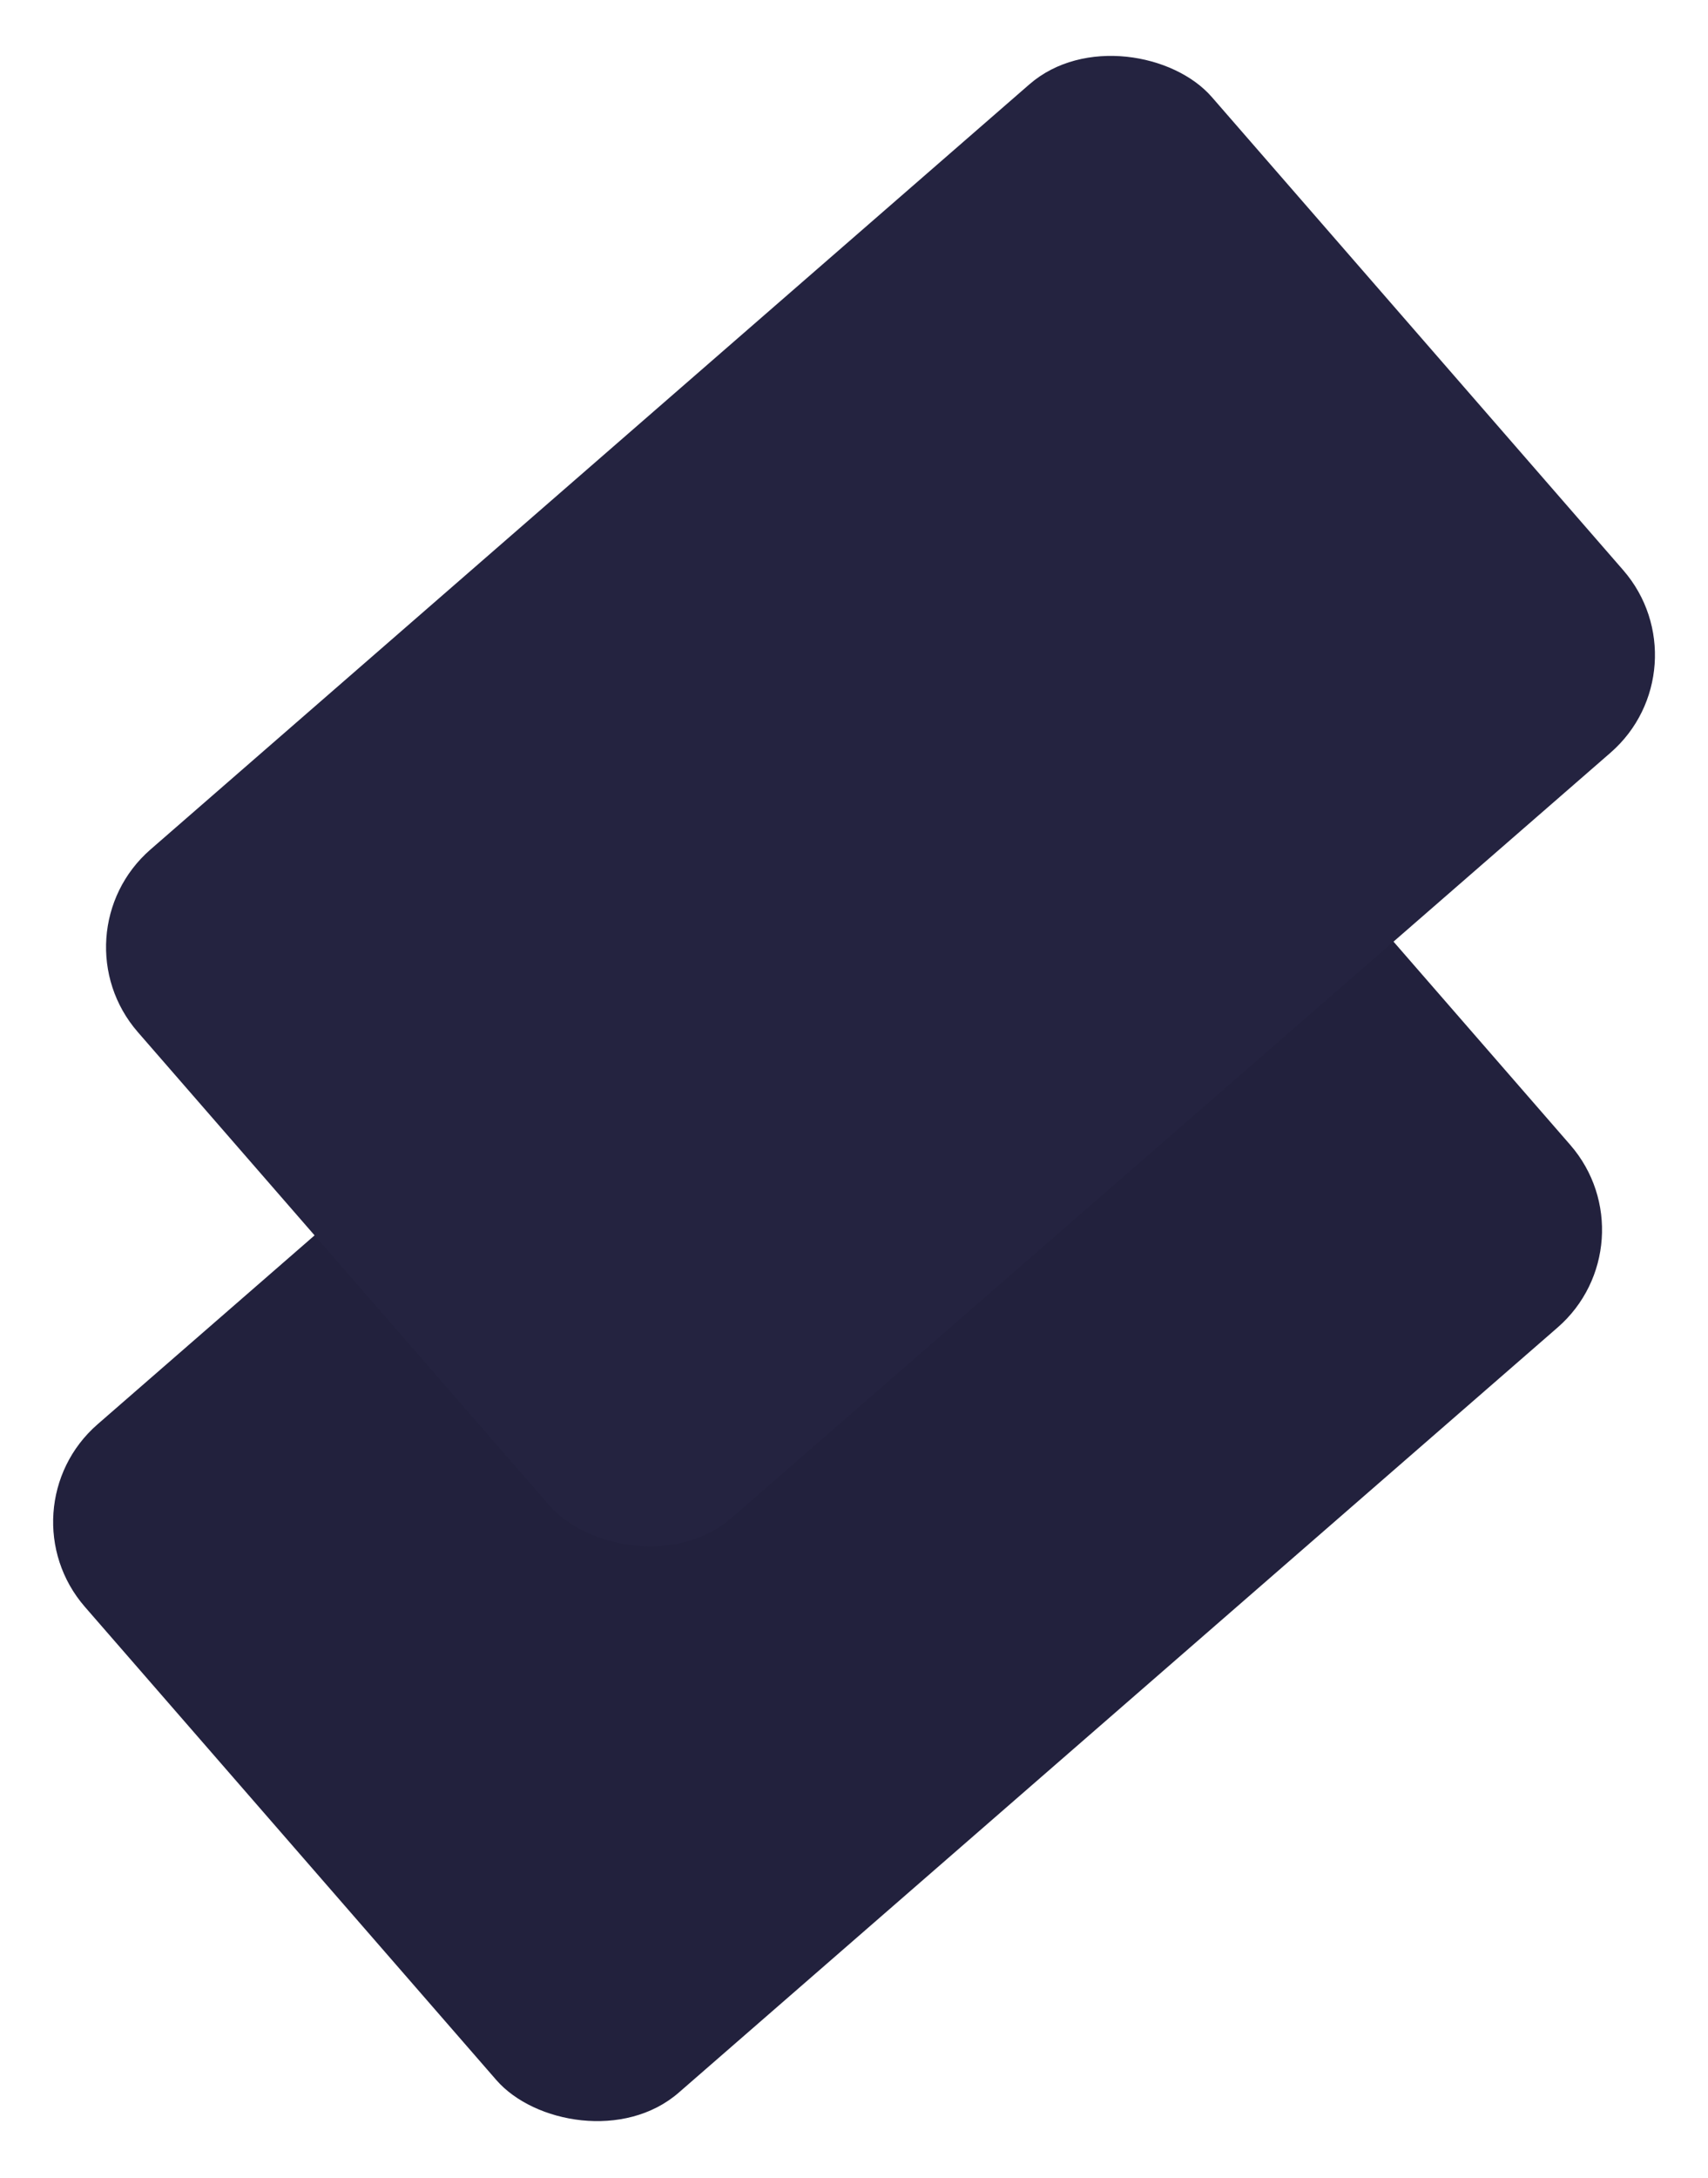
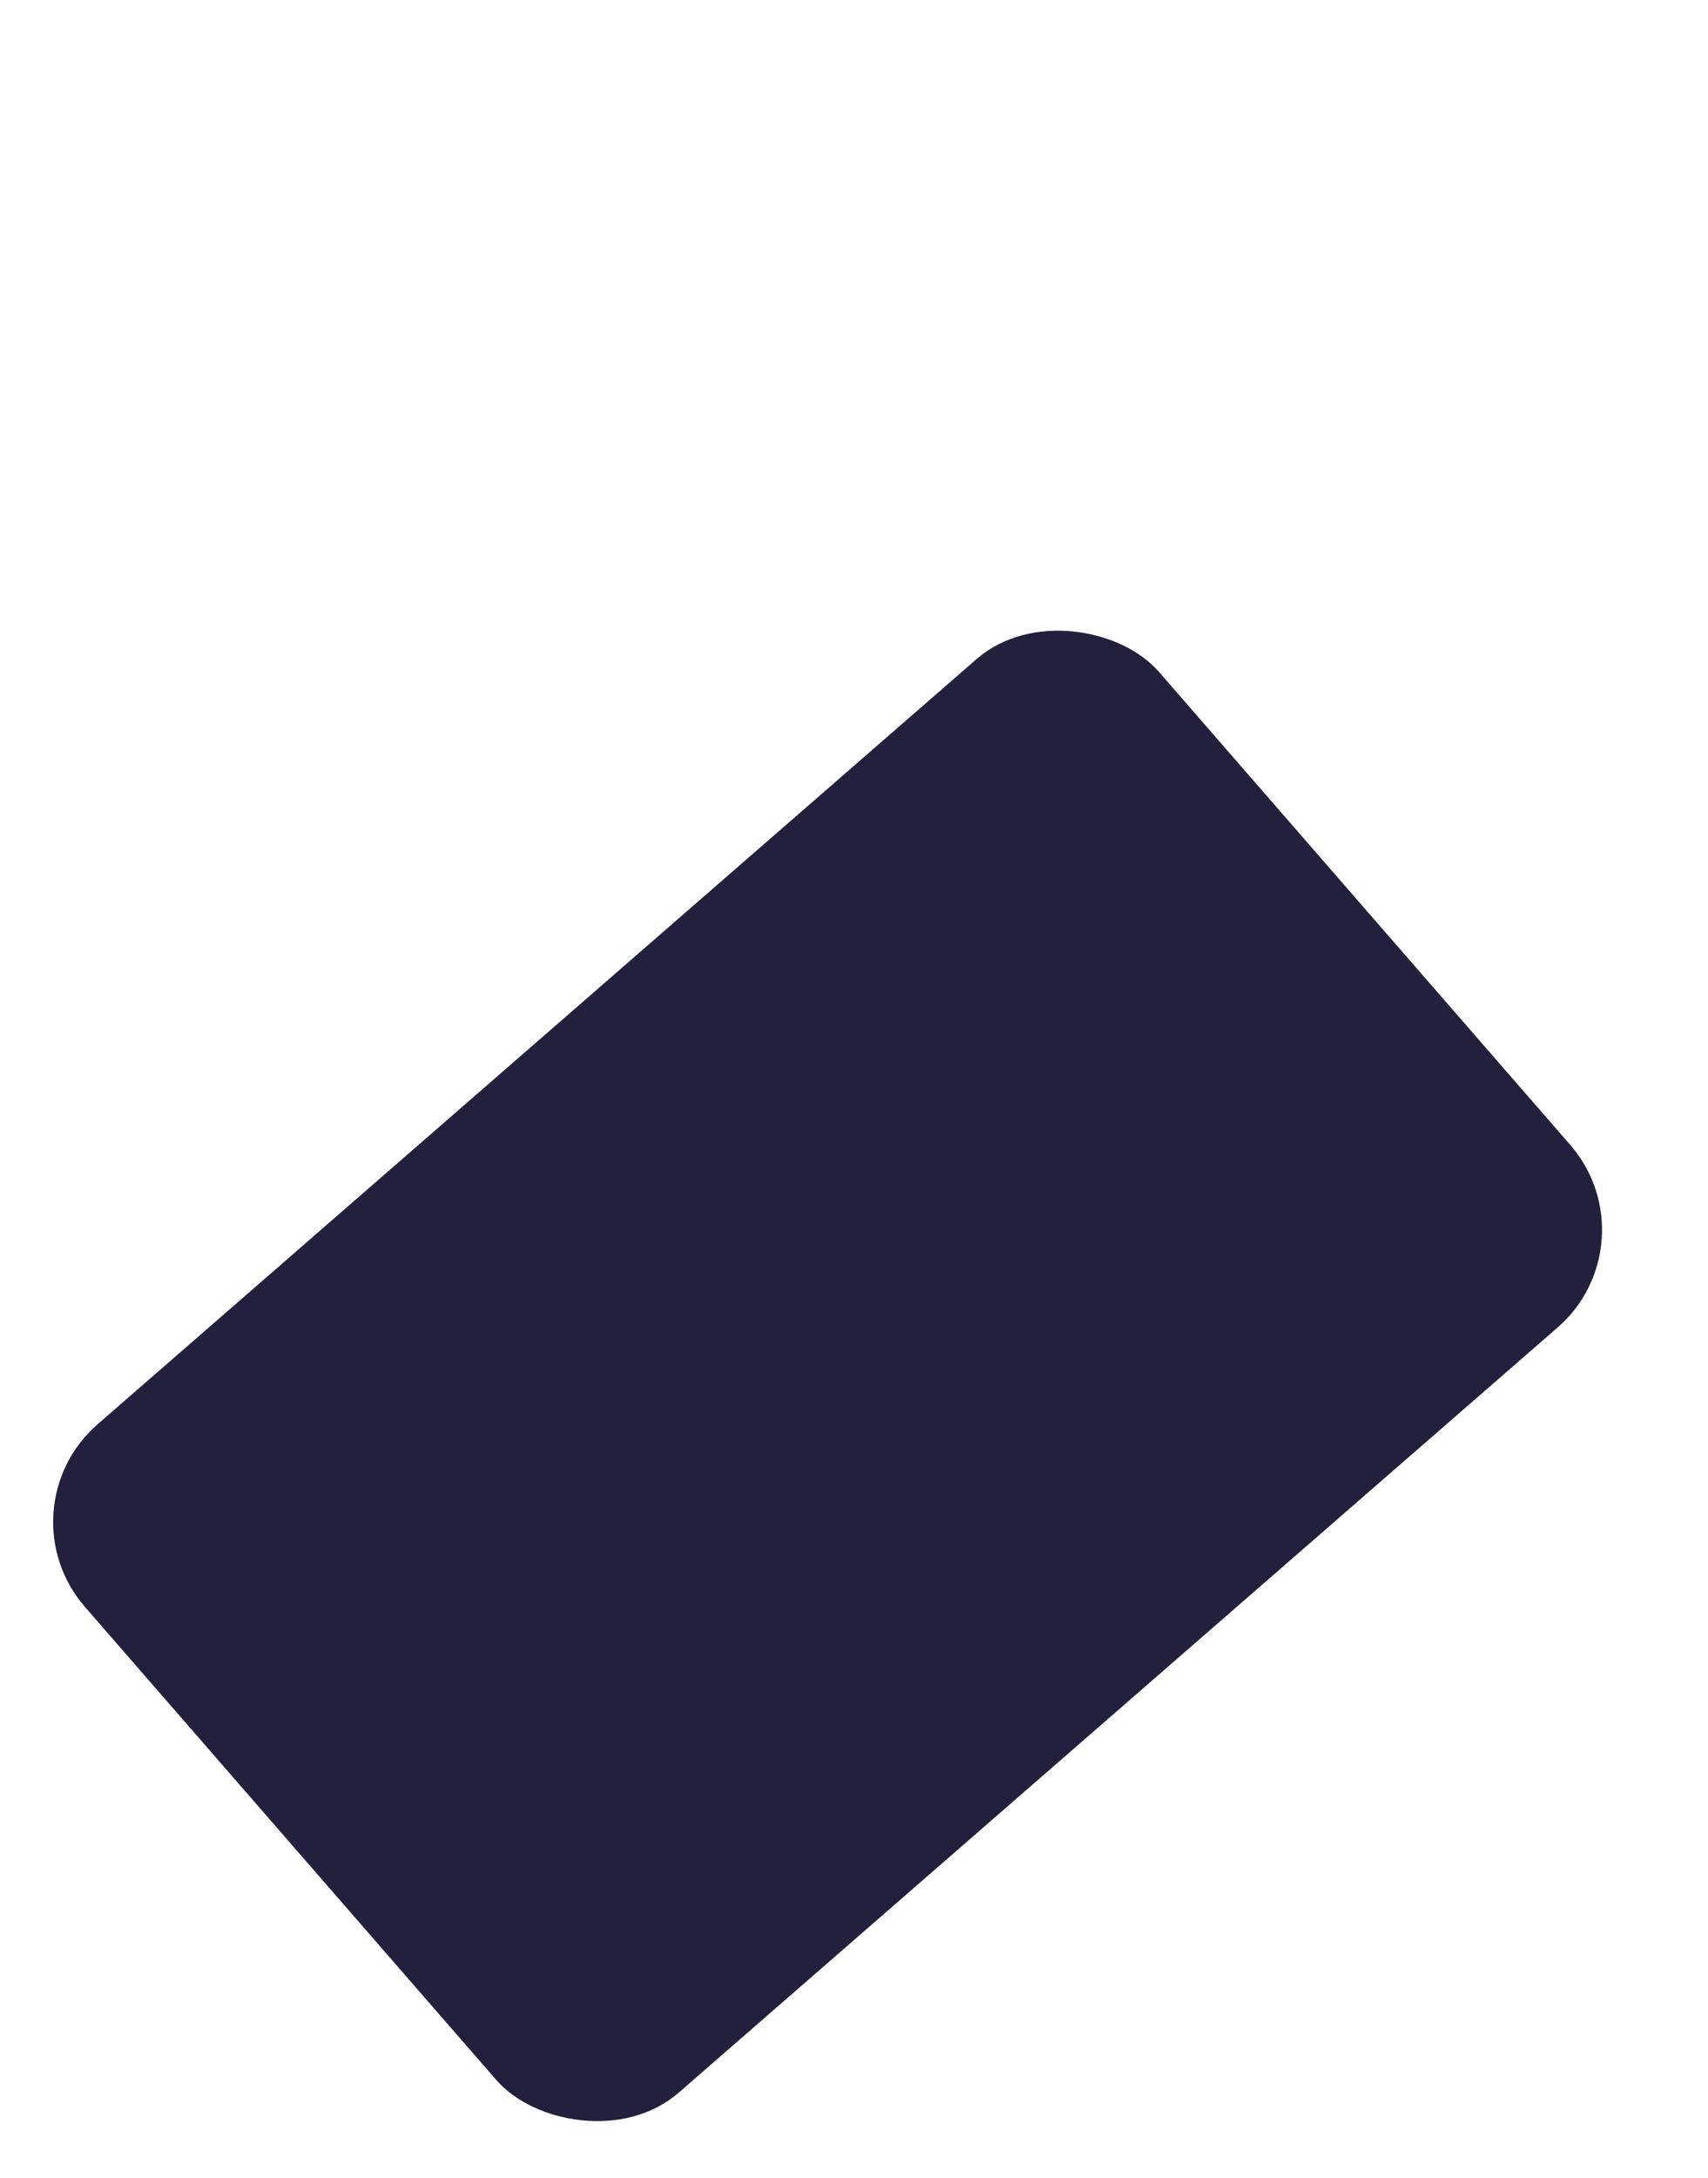
<svg xmlns="http://www.w3.org/2000/svg" width="1796.238" height="2288.877" viewBox="0 0 1796.238 2288.877">
  <defs>
    <style>.a{fill:#22213d;}.b{fill:#242340;}</style>
  </defs>
  <g transform="translate(1948.185 2148.311) rotate(174)">
    <rect class="a" width="1497" height="931" rx="136" transform="matrix(-0.819, 0.574, -0.574, -0.819, 1878.76, 762.631)" />
-     <rect class="b" width="1497" height="931" rx="136" transform="matrix(-0.819, 0.574, -0.574, -0.819, 1760.27, 1357.626)" />
  </g>
</svg>